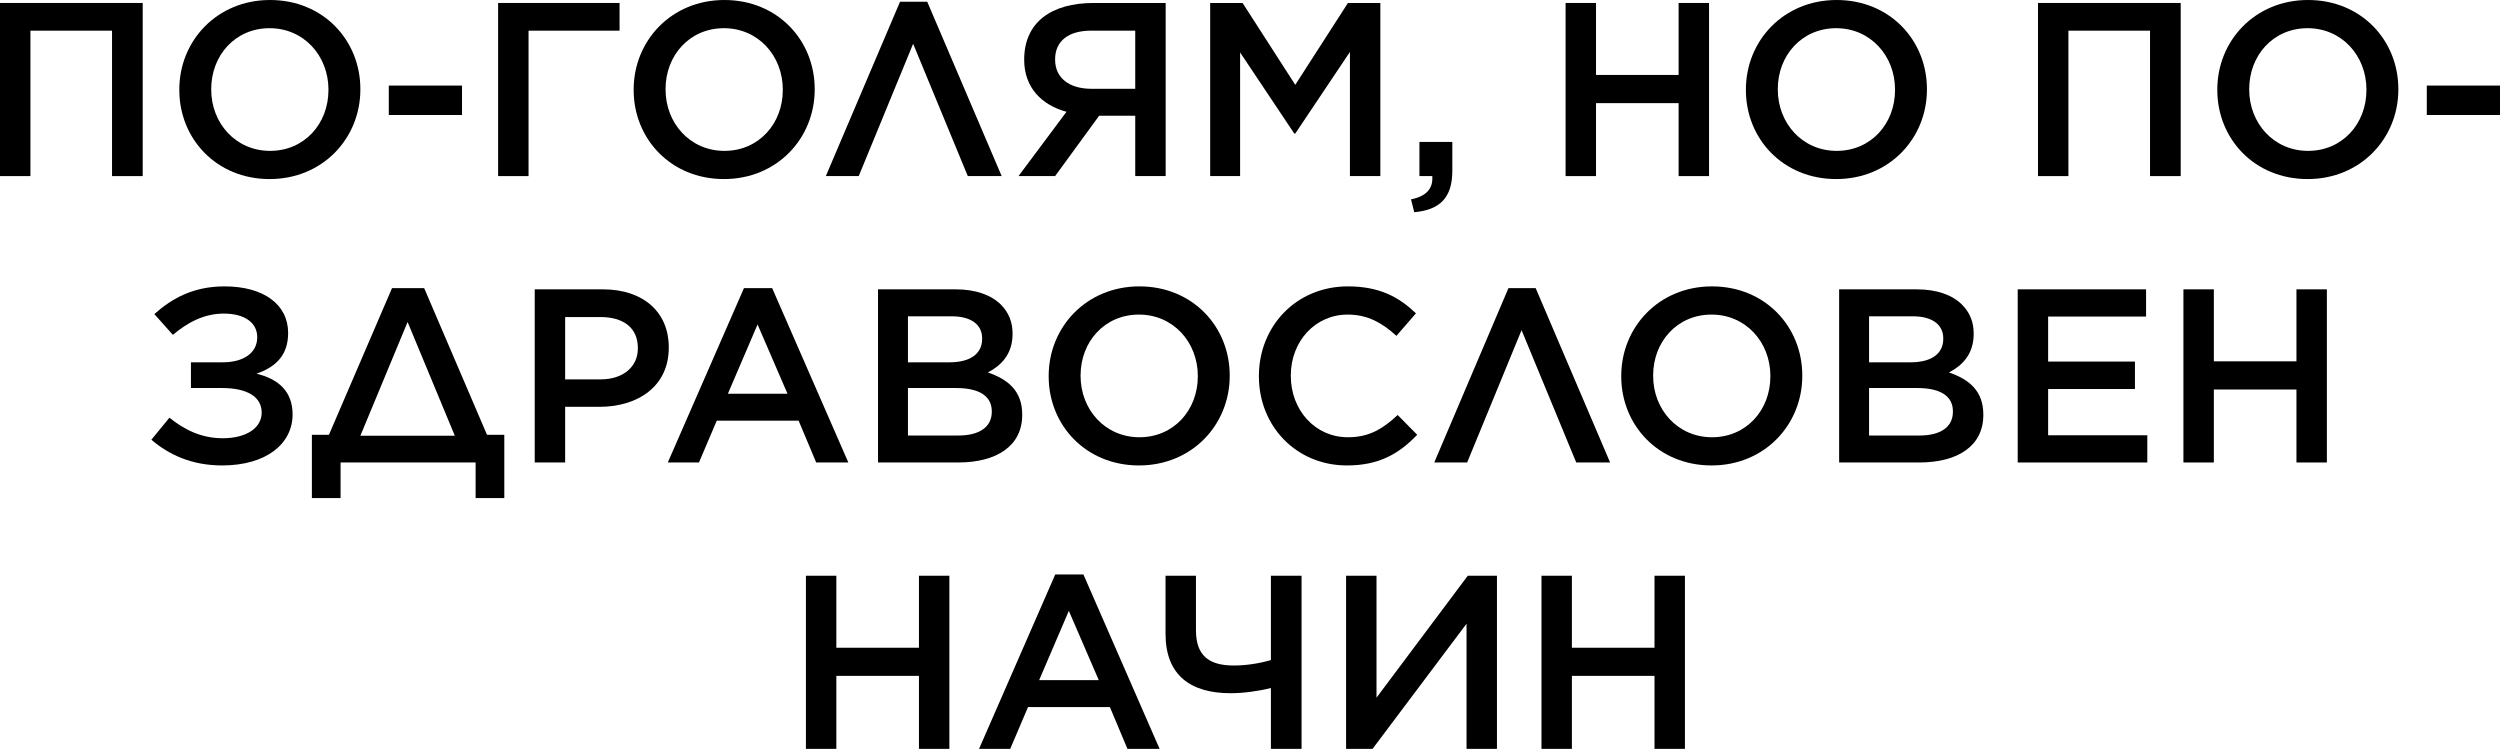
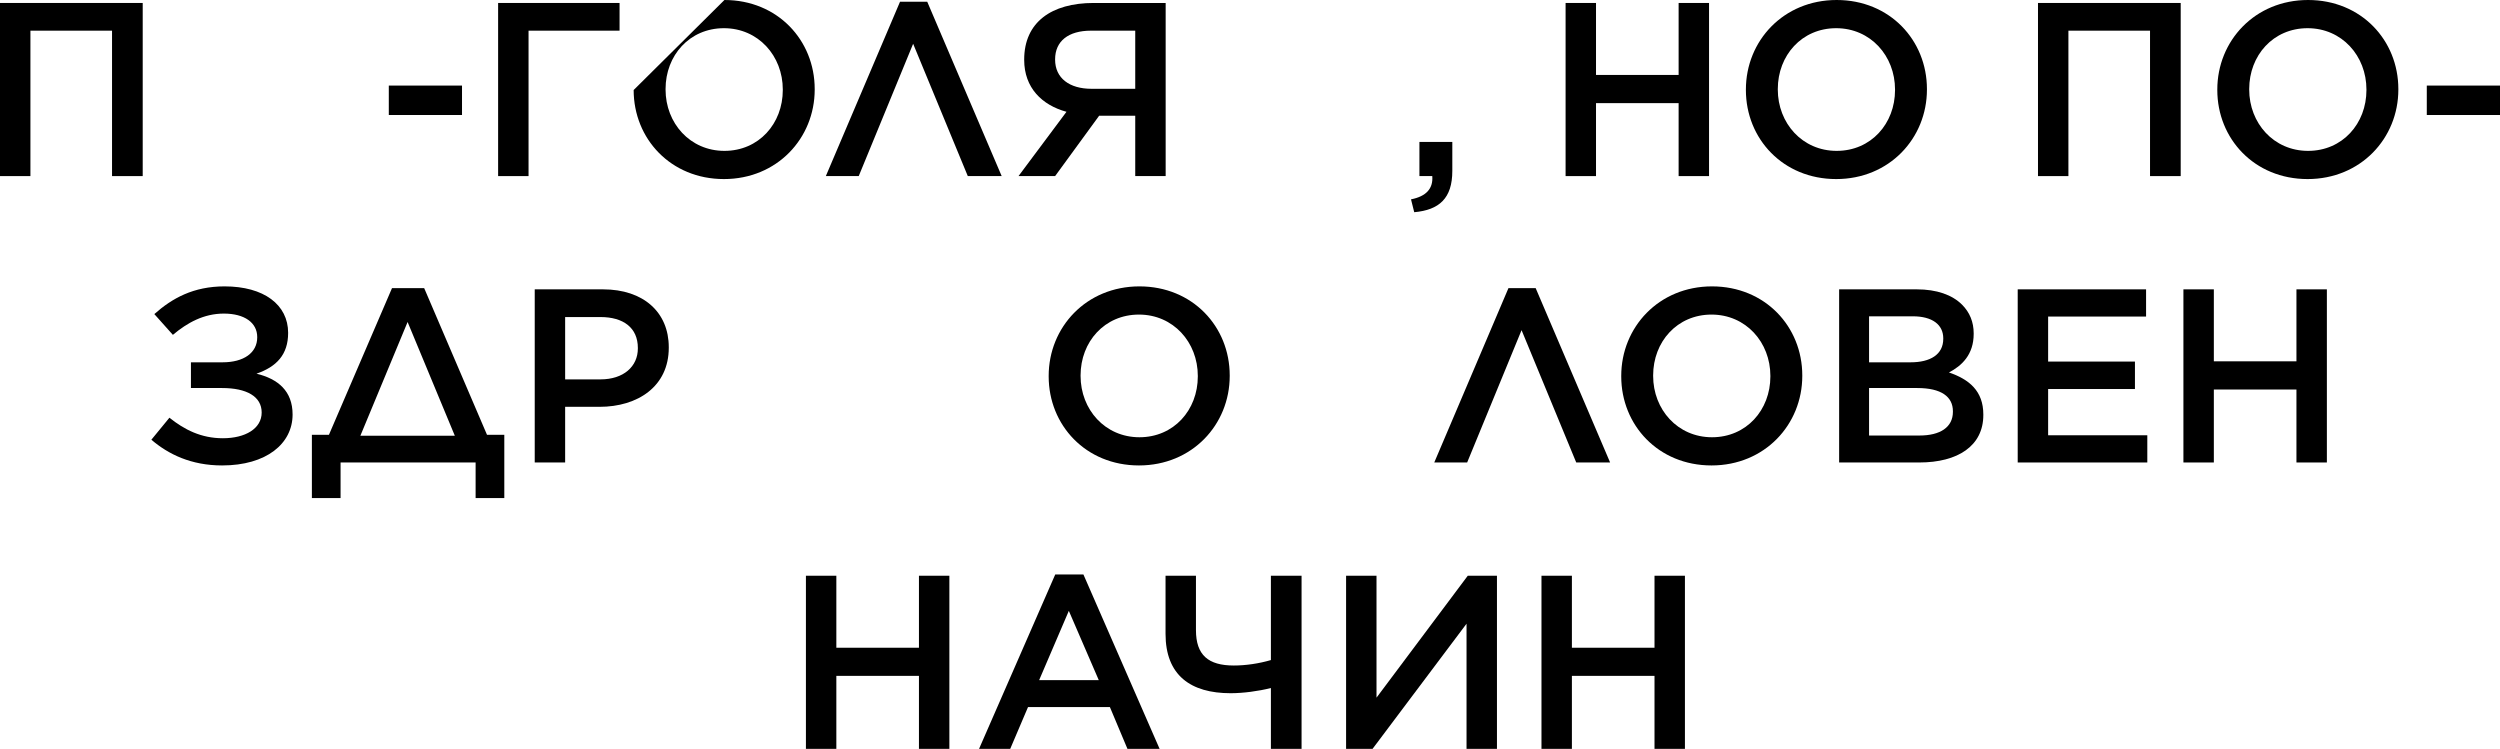
<svg xmlns="http://www.w3.org/2000/svg" width="768.208px" height="230.112px" viewBox="0 0 768.208 230.112" version="1.1">
  <title>svg_1_mob</title>
  <g id="SVG" stroke="none" stroke-width="1" fill="none" fill-rule="evenodd">
    <g id="保加利亚(BG)" transform="translate(-7111.302, -4833.888)" fill="#000000" fill-rule="nonzero">
      <g id="svg_1_mob" transform="translate(7111.302, 4833.888)">
        <g id="ПО-ГОЛЯМ,-НО-ПО-ЗДРА" transform="translate(0, 0)">
          <polygon id="路径" points="0 54.112 9.348 54.112 9.348 9.424 34.428 9.424 34.428 54.112 43.852 54.112 43.852 0.912 0 0.912" />
-           <path d="M82.84,55.024 C99.18,55.024 110.732,42.484 110.732,27.512 L110.732,27.36 C110.732,12.388 99.332,0 82.992,0 C66.652,0 55.1,12.54 55.1,27.512 L55.1,27.664 C55.1,42.636 66.5,55.024 82.84,55.024 Z M82.992,46.36 C72.428,46.36 64.904,37.848 64.904,27.512 L64.904,27.36 C64.904,17.024 72.276,8.664 82.84,8.664 C93.404,8.664 100.928,17.176 100.928,27.512 L100.928,27.664 C100.928,38 93.556,46.36 82.992,46.36 Z" id="形状" />
          <polygon id="路径" points="119.472 35.34 141.968 35.34 141.968 26.296 119.472 26.296" />
          <polygon id="路径" points="153.064 54.112 162.412 54.112 162.412 9.424 190.38 9.424 190.38 0.912 153.064 0.912" />
-           <path d="M222.452,55.024 C238.792,55.024 250.344,42.484 250.344,27.512 L250.344,27.36 C250.344,12.388 238.944,0 222.604,0 C206.264,0 194.712,12.54 194.712,27.512 L194.712,27.664 C194.712,42.636 206.112,55.024 222.452,55.024 Z M222.604,46.36 C212.04,46.36 204.516,37.848 204.516,27.512 L204.516,27.36 C204.516,17.024 211.888,8.664 222.452,8.664 C233.016,8.664 240.54,17.176 240.54,27.512 L240.54,27.664 C240.54,38 233.168,46.36 222.604,46.36 Z" id="形状" />
+           <path d="M222.452,55.024 C238.792,55.024 250.344,42.484 250.344,27.512 L250.344,27.36 C250.344,12.388 238.944,0 222.604,0 L194.712,27.664 C194.712,42.636 206.112,55.024 222.452,55.024 Z M222.604,46.36 C212.04,46.36 204.516,37.848 204.516,27.512 L204.516,27.36 C204.516,17.024 211.888,8.664 222.452,8.664 C233.016,8.664 240.54,17.176 240.54,27.512 L240.54,27.664 C240.54,38 233.168,46.36 222.604,46.36 Z" id="形状" />
          <polygon id="路径" points="284.924 0.532 276.564 0.532 253.764 54.112 263.872 54.112 280.592 13.452 297.388 54.112 307.8 54.112" />
          <path d="M358.188,0.912 L336.072,0.912 C323.076,0.912 314.716,6.84 314.716,18.316 L314.716,18.392 C314.716,26.98 320.188,32.3 327.712,34.352 L312.968,54.112 L324.216,54.112 L337.744,35.568 L348.84,35.568 L348.84,54.112 L358.188,54.112 L358.188,0.912 Z M348.84,9.424 L348.84,27.284 L335.388,27.284 C328.624,27.284 324.216,24.016 324.216,18.316 L324.216,18.24 C324.216,12.616 328.32,9.424 335.236,9.424 L348.84,9.424 Z" id="形状" />
-           <polygon id="路径" points="371.868 54.112 381.064 54.112 381.064 16.112 397.708 41.04 398.012 41.04 414.808 15.96 414.808 54.112 424.156 54.112 424.156 0.912 414.2 0.912 398.012 26.068 381.824 0.912 371.868 0.912" />
          <path d="M434.568,65.208 C442.244,64.524 446.272,60.952 446.272,52.516 L446.272,43.624 L436.164,43.624 L436.164,54.112 L440.116,54.112 C440.42,57.988 438.216,60.344 433.58,61.256 L434.568,65.208 Z" id="路径" />
          <polygon id="路径" points="481.08 54.112 490.428 54.112 490.428 31.692 515.812 31.692 515.812 54.112 525.16 54.112 525.16 0.912 515.812 0.912 515.812 23.028 490.428 23.028 490.428 0.912 481.08 0.912" />
          <path d="M564.224,55.024 C580.564,55.024 592.116,42.484 592.116,27.512 L592.116,27.36 C592.116,12.388 580.716,0 564.376,0 C548.036,0 536.484,12.54 536.484,27.512 L536.484,27.664 C536.484,42.636 547.884,55.024 564.224,55.024 Z M564.376,46.36 C553.812,46.36 546.288,37.848 546.288,27.512 L546.288,27.36 C546.288,17.024 553.66,8.664 564.224,8.664 C574.788,8.664 582.312,17.176 582.312,27.512 L582.312,27.664 C582.312,38 574.94,46.36 564.376,46.36 Z" id="形状" />
          <polygon id="路径" points="626.24 54.112 635.588 54.112 635.588 9.424 660.668 9.424 660.668 54.112 670.092 54.112 670.092 0.912 626.24 0.912" />
          <path d="M709.08,55.024 C725.42,55.024 736.972,42.484 736.972,27.512 L736.972,27.36 C736.972,12.388 725.572,0 709.232,0 C692.892,0 681.34,12.54 681.34,27.512 L681.34,27.664 C681.34,42.636 692.74,55.024 709.08,55.024 Z M709.232,46.36 C698.668,46.36 691.144,37.848 691.144,27.512 L691.144,27.36 C691.144,17.024 698.516,8.664 709.08,8.664 C719.644,8.664 727.168,17.176 727.168,27.512 L727.168,27.664 C727.168,38 719.796,46.36 709.232,46.36 Z" id="形状" />
          <polygon id="路径" points="745.712 35.34 768.208 35.34 768.208 26.296 745.712 26.296" />
          <path d="M53.124,102.896 C57.532,99.172 62.624,96.36 68.78,96.36 C75.164,96.36 79.04,99.172 79.04,103.58 L79.04,103.656 C79.04,108.444 74.86,111.332 68.4,111.332 L58.672,111.332 L58.672,119.236 L68.248,119.236 C75.772,119.236 80.408,121.82 80.408,126.76 C80.408,131.7 75.392,134.664 68.476,134.664 C61.788,134.664 56.62,132.004 52.06,128.356 L46.512,135.12 C51.756,139.604 58.748,143.024 68.248,143.024 C81.852,143.024 89.908,136.336 89.908,127.368 C89.908,120.148 85.424,116.424 78.812,114.828 C84.968,112.7 88.54,108.976 88.54,102.288 C88.54,93.624 81.092,88 69.008,88 C59.432,88 52.896,91.648 47.424,96.512 L53.124,102.896 Z" id="路径" />
          <path d="M95.836,133.6 L95.836,153.056 L104.652,153.056 L104.652,142.112 L146.148,142.112 L146.148,153.056 L154.964,153.056 L154.964,133.6 L149.644,133.6 L130.34,88.532 L120.46,88.532 L101.08,133.6 L95.836,133.6 Z M125.248,98.944 L139.764,133.904 L110.732,133.904 L125.248,98.944 Z" id="形状" />
          <path d="M164.312,142.112 L173.66,142.112 L173.66,125.012 L184.224,125.012 C195.928,125.012 205.504,118.78 205.504,106.848 L205.504,106.696 C205.504,95.98 197.752,88.912 185.288,88.912 L164.312,88.912 L164.312,142.112 Z M173.66,116.576 L173.66,97.424 L184.528,97.424 C191.52,97.424 196.004,100.692 196.004,106.924 L196.004,107.076 C196.004,112.624 191.596,116.576 184.528,116.576 L173.66,116.576 Z" id="形状" />
-           <path d="M205.2,142.112 L214.776,142.112 L220.248,129.268 L245.404,129.268 L250.8,142.112 L260.68,142.112 L237.272,88.532 L228.608,88.532 L205.2,142.112 Z M223.668,120.984 L232.788,99.704 L241.984,120.984 L223.668,120.984 Z" id="形状" />
-           <path d="M269.8,142.112 L294.424,142.112 C306.28,142.112 314.108,137.02 314.108,127.52 L314.108,127.368 C314.108,120.148 309.776,116.576 303.544,114.448 C307.496,112.396 311.144,108.976 311.144,102.592 L311.144,102.44 C311.144,98.944 309.928,95.98 307.572,93.624 C304.532,90.584 299.744,88.912 293.664,88.912 L269.8,88.912 L269.8,142.112 Z M301.796,104.112 C301.796,108.976 297.768,111.332 291.764,111.332 L278.996,111.332 L278.996,97.196 L292.448,97.196 C298.452,97.196 301.796,99.78 301.796,103.96 L301.796,104.112 Z M304.76,126.38 L304.76,126.532 C304.76,131.32 300.808,133.828 294.5,133.828 L278.996,133.828 L278.996,119.236 L293.816,119.236 C301.188,119.236 304.76,121.896 304.76,126.38 Z" id="形状" />
          <path d="M349.98,143.024 C366.32,143.024 377.872,130.484 377.872,115.512 L377.872,115.36 C377.872,100.388 366.472,88 350.132,88 C333.792,88 322.24,100.54 322.24,115.512 L322.24,115.664 C322.24,130.636 333.64,143.024 349.98,143.024 Z M350.132,134.36 C339.568,134.36 332.044,125.848 332.044,115.512 L332.044,115.36 C332.044,105.024 339.416,96.664 349.98,96.664 C360.544,96.664 368.068,105.176 368.068,115.512 L368.068,115.664 C368.068,126 360.696,134.36 350.132,134.36 Z" id="形状" />
-           <path d="M413.896,143.024 C423.852,143.024 429.932,139.376 435.48,133.6 L429.476,127.52 C424.916,131.776 420.736,134.36 414.2,134.36 C404.016,134.36 396.644,125.924 396.644,115.512 L396.644,115.36 C396.644,104.948 404.092,96.664 414.124,96.664 C420.28,96.664 424.764,99.248 429.096,103.2 L435.1,96.284 C430.008,91.42 424.08,88 414.2,88 C398.164,88 386.84,100.388 386.84,115.512 L386.84,115.664 C386.84,130.94 398.316,143.024 413.896,143.024 Z" id="路径" />
          <polygon id="路径" points="471.884 88.532 463.524 88.532 440.724 142.112 450.832 142.112 467.552 101.452 484.348 142.112 494.76 142.112" />
          <path d="M525.92,143.024 C542.26,143.024 553.812,130.484 553.812,115.512 L553.812,115.36 C553.812,100.388 542.412,88 526.072,88 C509.732,88 498.18,100.54 498.18,115.512 L498.18,115.664 C498.18,130.636 509.58,143.024 525.92,143.024 Z M526.072,134.36 C515.508,134.36 507.984,125.848 507.984,115.512 L507.984,115.36 C507.984,105.024 515.356,96.664 525.92,96.664 C536.484,96.664 544.008,105.176 544.008,115.512 L544.008,115.664 C544.008,126 536.636,134.36 526.072,134.36 Z" id="形状" />
          <path d="M565.136,142.112 L589.76,142.112 C601.616,142.112 609.444,137.02 609.444,127.52 L609.444,127.368 C609.444,120.148 605.112,116.576 598.88,114.448 C602.832,112.396 606.48,108.976 606.48,102.592 L606.48,102.44 C606.48,98.944 605.264,95.98 602.908,93.624 C599.868,90.584 595.08,88.912 589,88.912 L565.136,88.912 L565.136,142.112 Z M597.132,104.112 C597.132,108.976 593.104,111.332 587.1,111.332 L574.332,111.332 L574.332,97.196 L587.784,97.196 C593.788,97.196 597.132,99.78 597.132,103.96 L597.132,104.112 Z M600.096,126.38 L600.096,126.532 C600.096,131.32 596.144,133.828 589.836,133.828 L574.332,133.828 L574.332,119.236 L589.152,119.236 C596.524,119.236 600.096,121.896 600.096,126.38 Z" id="形状" />
          <polygon id="路径" points="620.008 142.112 659.832 142.112 659.832 133.752 629.356 133.752 629.356 119.54 656.032 119.54 656.032 111.104 629.356 111.104 629.356 97.272 659.452 97.272 659.452 88.912 620.008 88.912" />
          <polygon id="路径" points="670.928 142.112 680.276 142.112 680.276 119.692 705.66 119.692 705.66 142.112 715.008 142.112 715.008 88.912 705.66 88.912 705.66 111.028 680.276 111.028 680.276 88.912 670.928 88.912" />
          <polygon id="路径" points="247.646 230.112 256.994 230.112 256.994 207.692 282.378 207.692 282.378 230.112 291.726 230.112 291.726 176.912 282.378 176.912 282.378 199.028 256.994 199.028 256.994 176.912 247.646 176.912" />
          <path d="M300.846,230.112 L310.422,230.112 L315.894,217.268 L341.05,217.268 L346.446,230.112 L356.326,230.112 L332.918,176.532 L324.254,176.532 L300.846,230.112 Z M319.314,208.984 L328.434,187.704 L337.63,208.984 L319.314,208.984 Z" id="形状" />
          <path d="M390.526,230.112 L399.95,230.112 L399.95,176.912 L390.526,176.912 L390.526,202.828 C386.878,203.892 382.85,204.5 379.126,204.5 C371.298,204.5 367.498,201.308 367.498,193.632 L367.498,176.912 L358.15,176.912 L358.15,194.772 C358.15,207.54 365.902,213.012 378.138,213.012 C381.938,213.012 386.65,212.404 390.526,211.416 L390.526,230.112 Z" id="路径" />
          <polygon id="路径" points="459.99 230.112 459.99 176.912 451.022 176.912 422.978 214.38 422.978 176.912 413.63 176.912 413.63 230.112 421.762 230.112 450.642 191.656 450.642 230.112" />
          <polygon id="路径" points="473.67 230.112 483.018 230.112 483.018 207.692 508.402 207.692 508.402 230.112 517.75 230.112 517.75 176.912 508.402 176.912 508.402 199.028 483.018 199.028 483.018 176.912 473.67 176.912" />
        </g>
      </g>
    </g>
  </g>
</svg>